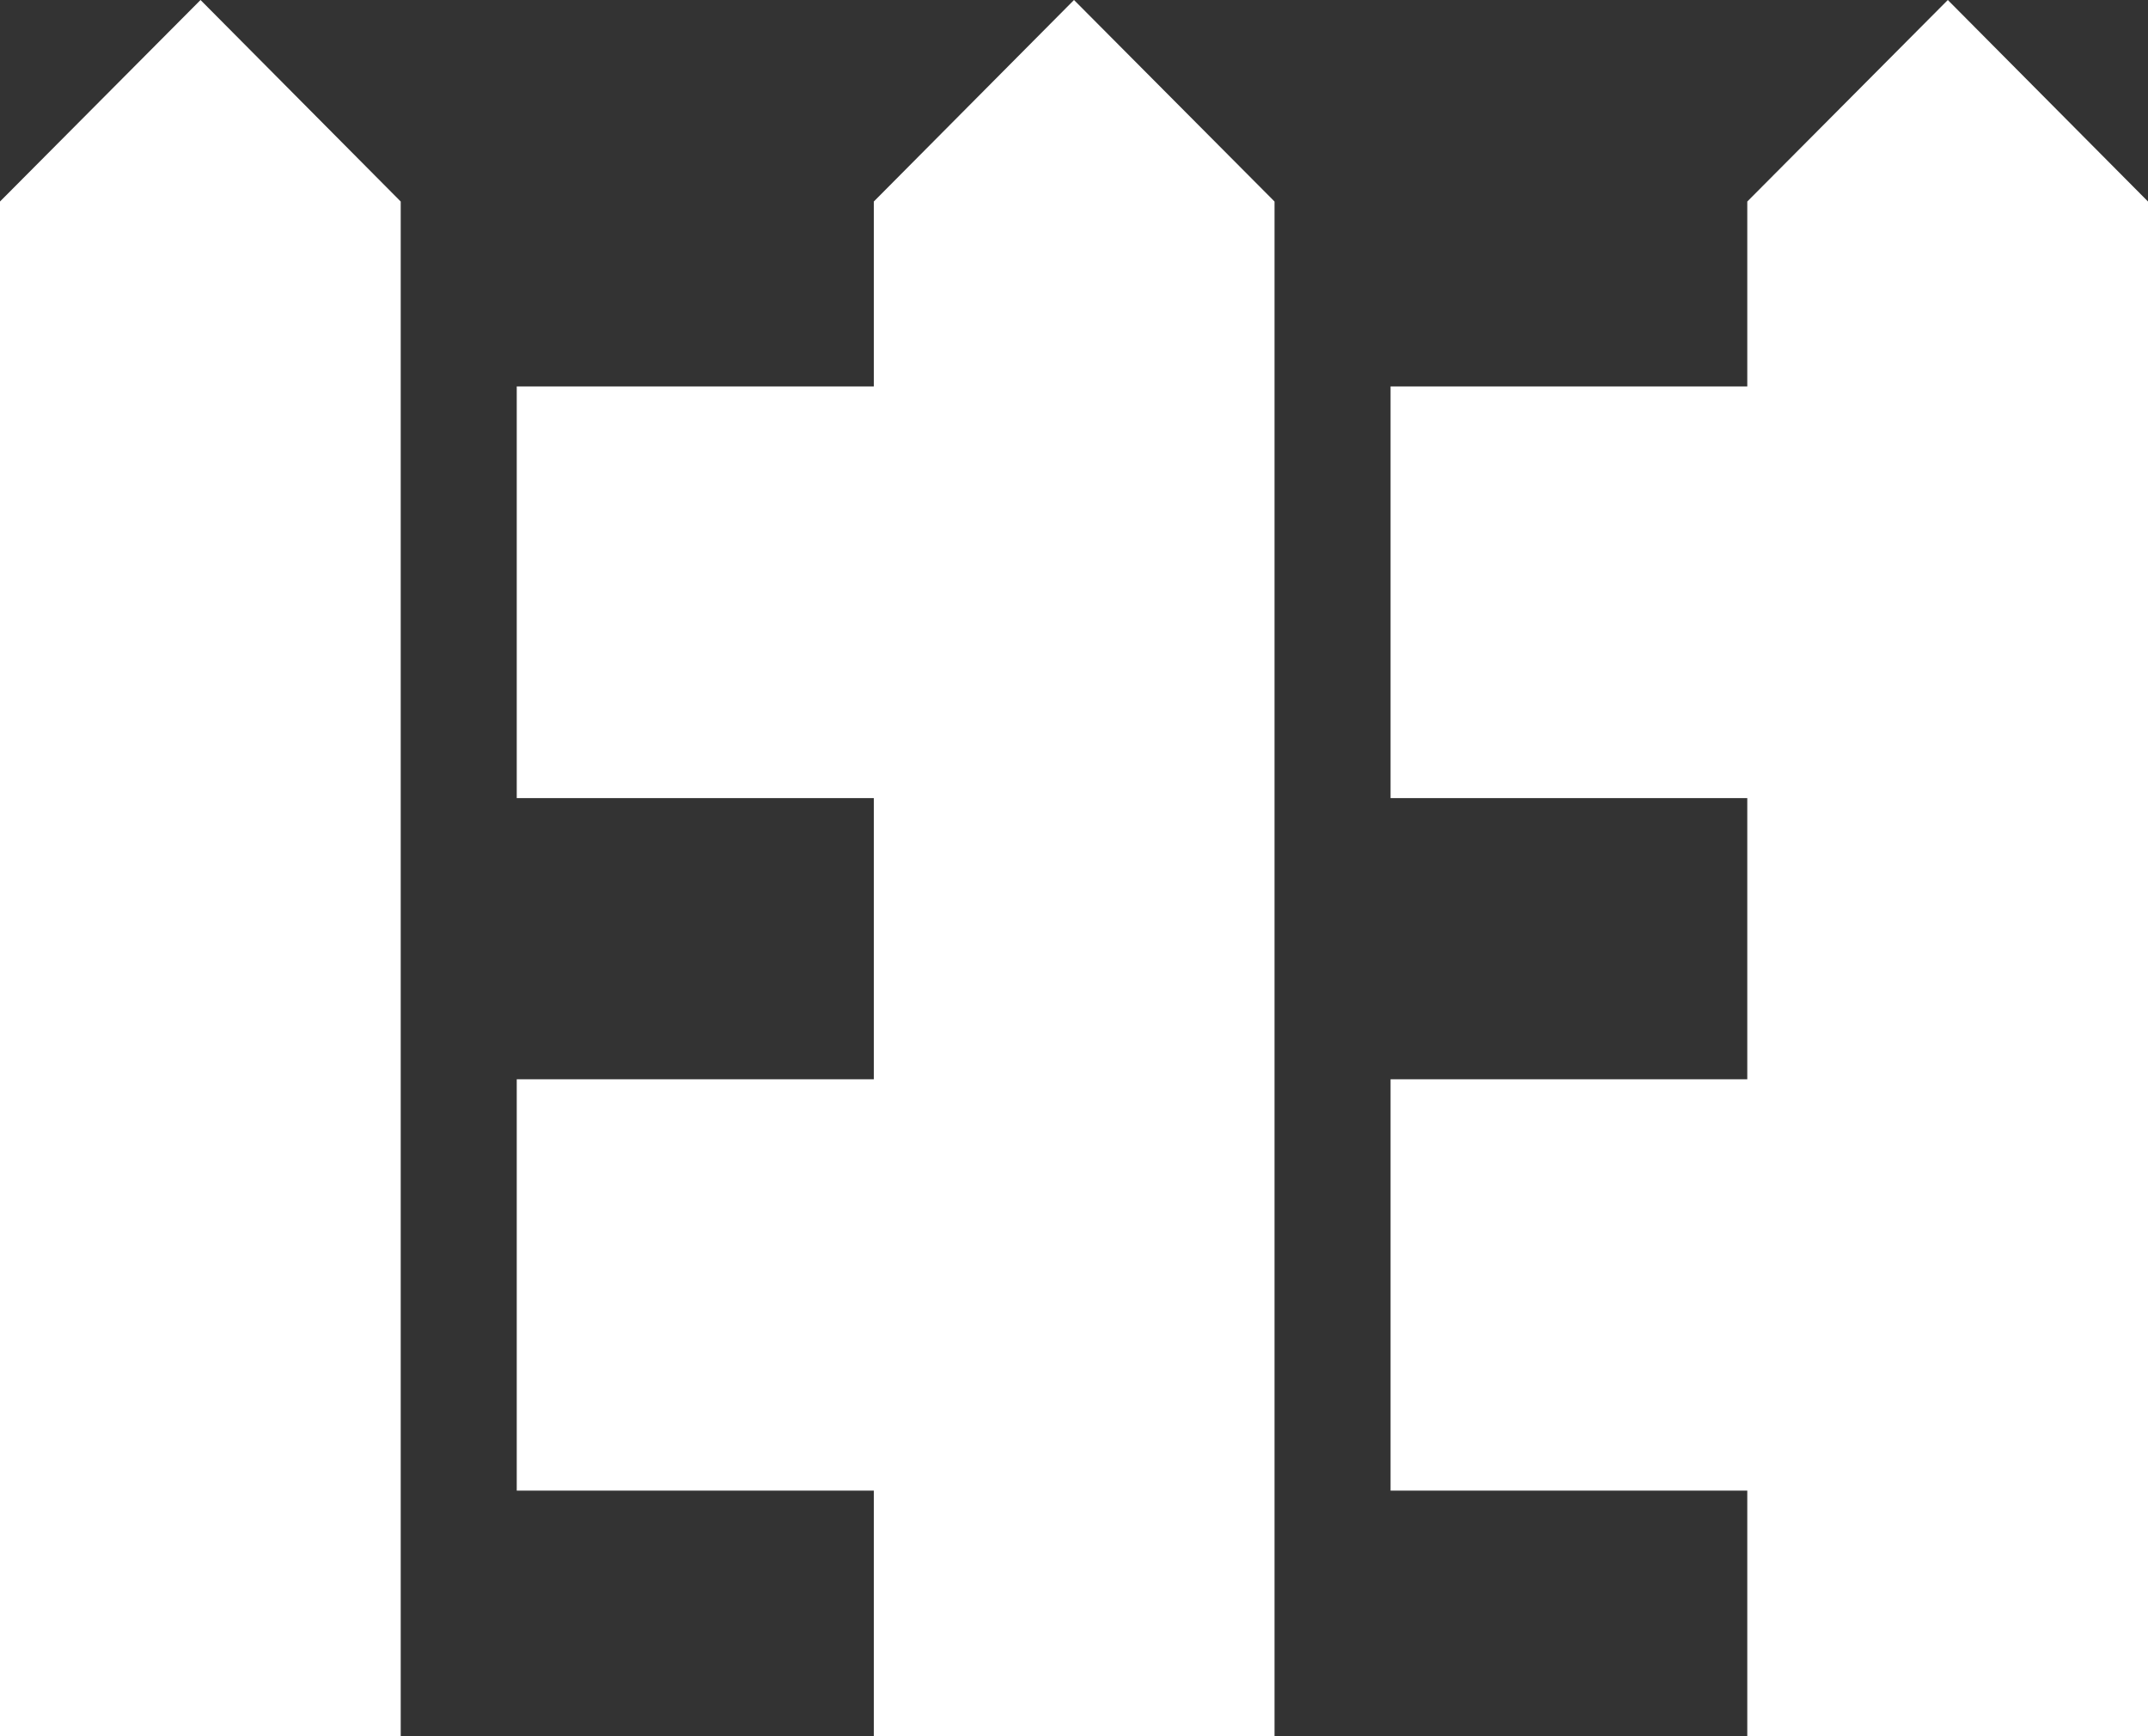
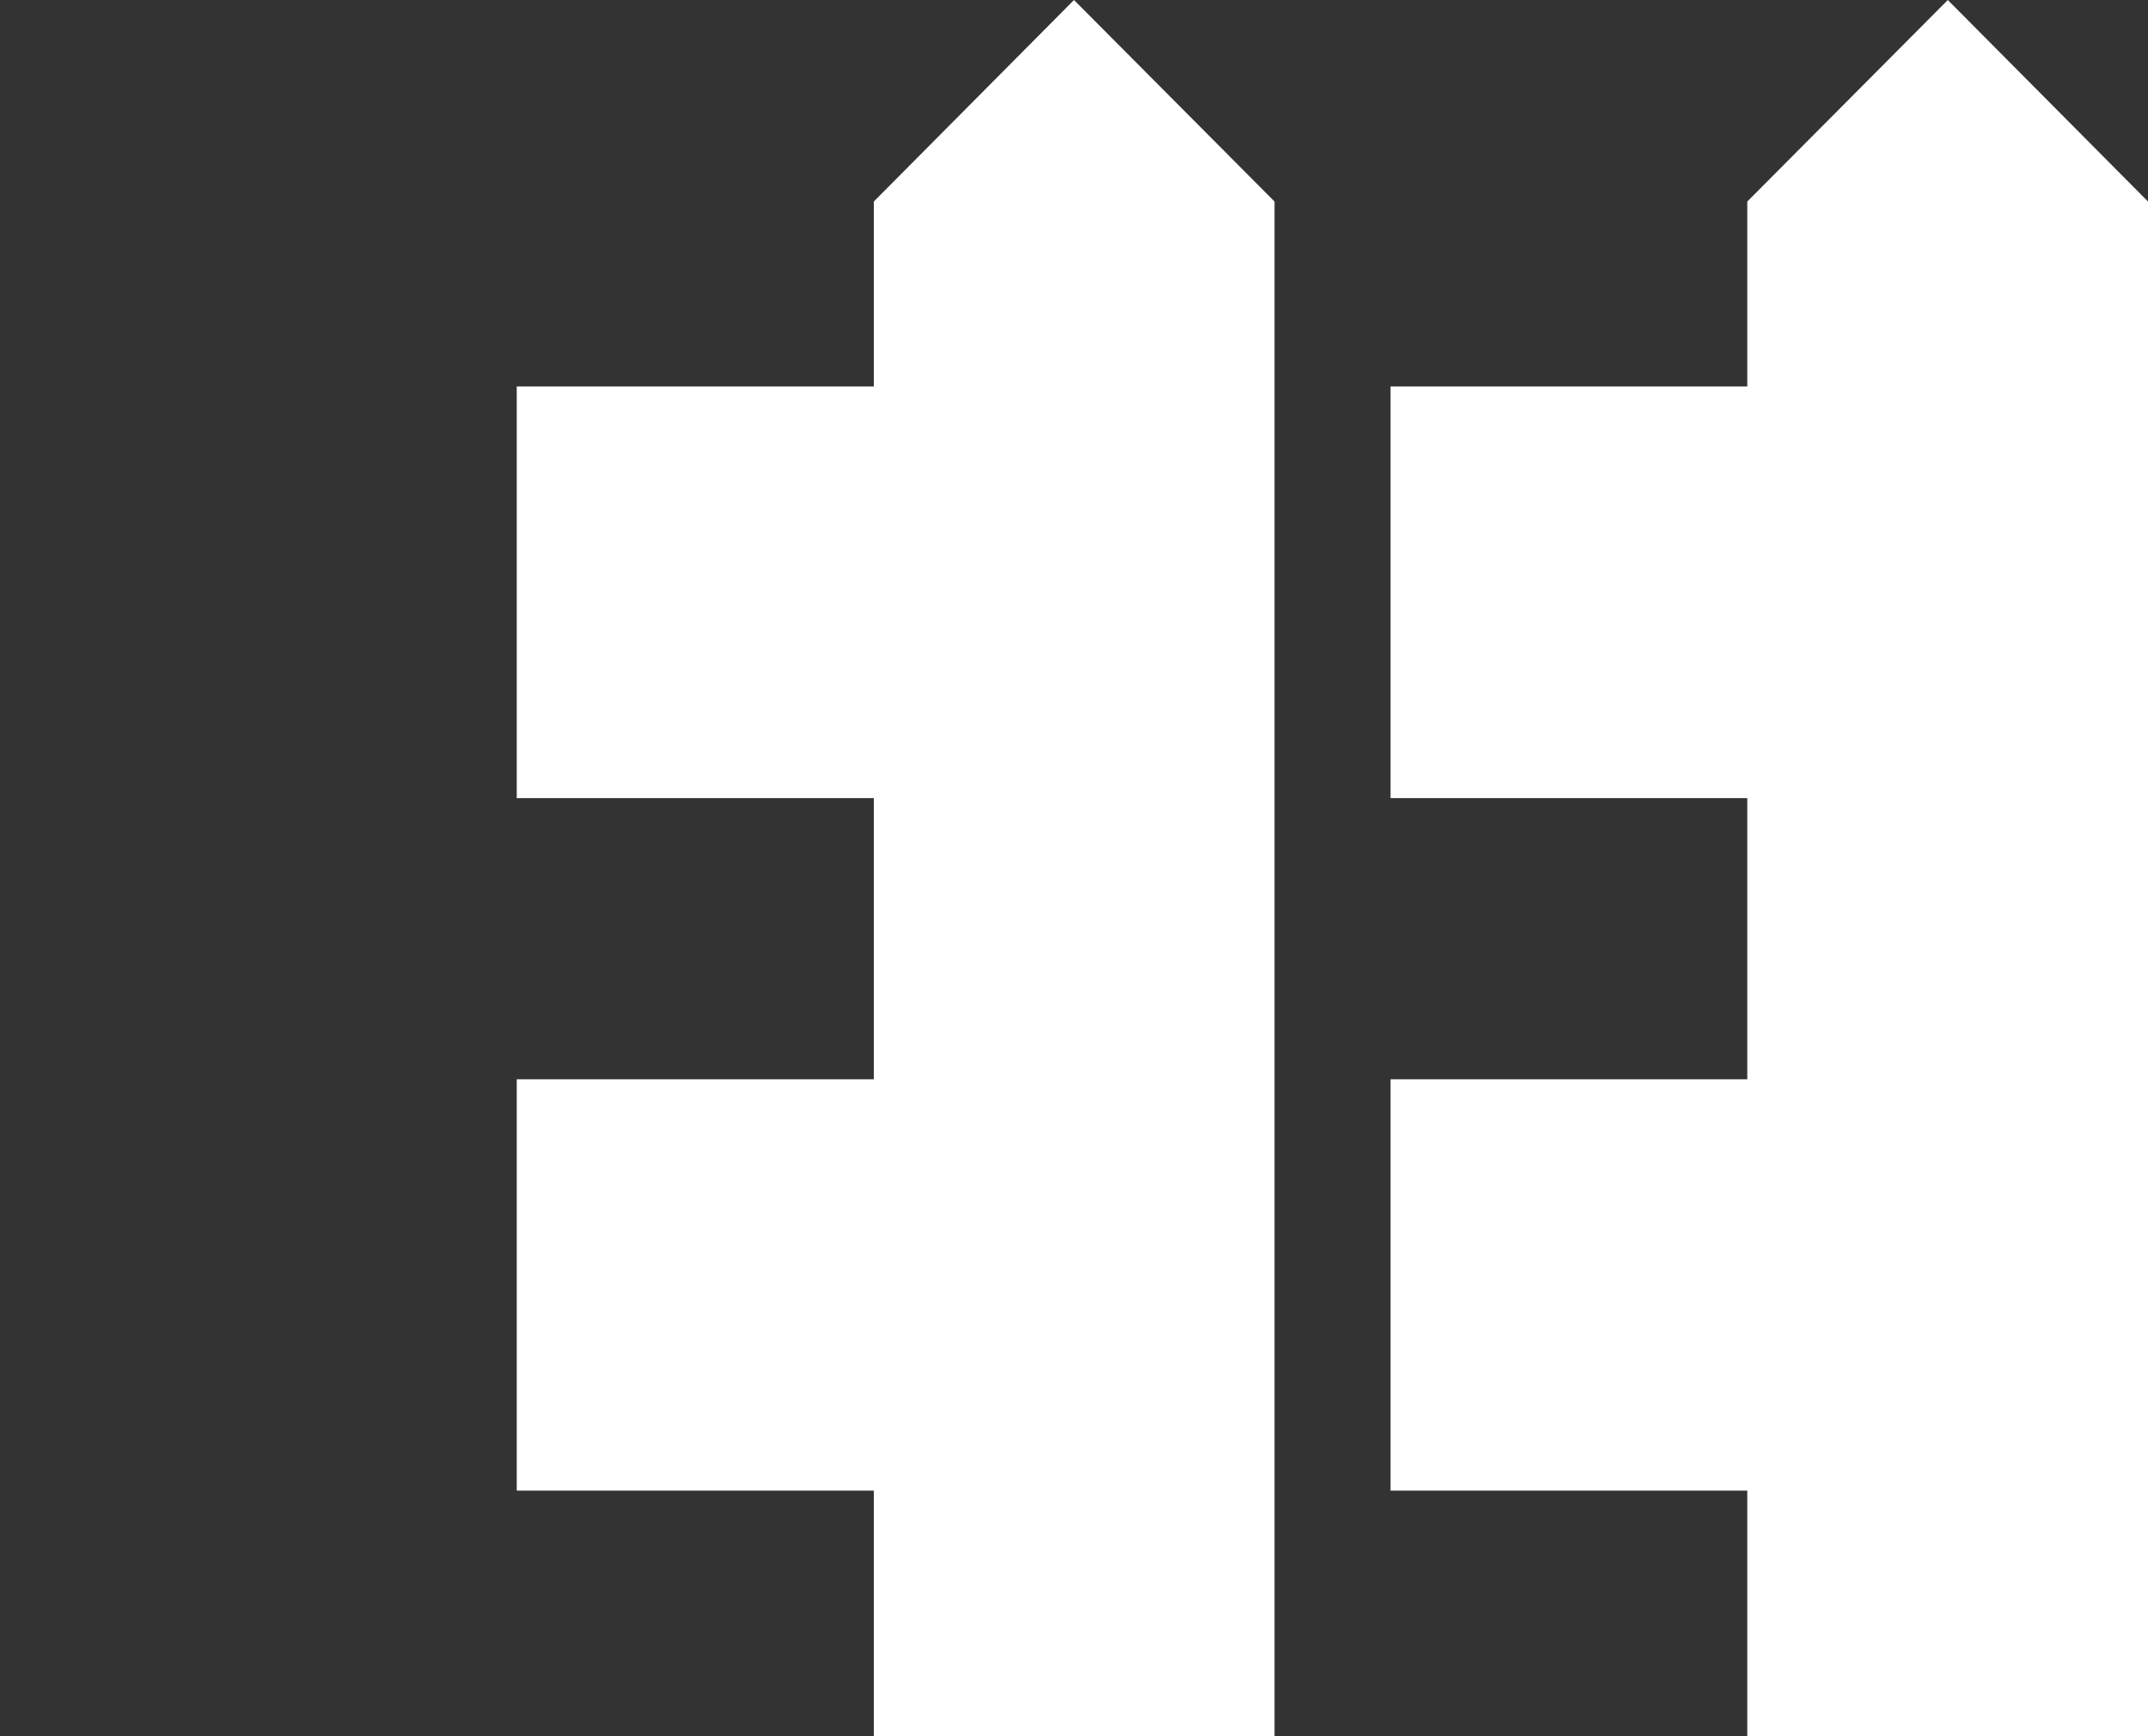
<svg xmlns="http://www.w3.org/2000/svg" viewBox="0 0 62.02 50.14">
  <rect x="0" y="0" width="62.02" height="50.14" fill="#333333" stroke="none" />
  <defs>
    <style>.cls-1{fill:#fff;}</style>
  </defs>
  <title>fence</title>
  <g id="Layer_2" data-name="Layer 2">
    <g id="Icons">
      <polygon class="cls-1" points="31.01 0 25.23 5.82 25.23 11.16 14.92 11.16 14.92 23.05 25.23 23.05 25.23 31.17 14.92 31.17 14.92 43.05 25.23 43.05 25.23 50.14 36.8 50.14 36.8 5.82 31.01 0" />
      <polygon class="cls-1" points="50.45 23.05 50.45 31.17 40.15 31.17 40.15 43.05 50.45 43.05 50.45 50.14 62.02 50.14 62.02 5.82 56.24 0 50.45 5.82 50.45 11.16 40.15 11.16 40.15 23.05 50.45 23.05" />
-       <polygon class="cls-1" points="5.79 0 0 5.82 0 50.14 11.57 50.14 11.57 5.82 5.79 0" />
    </g>
  </g>
</svg>